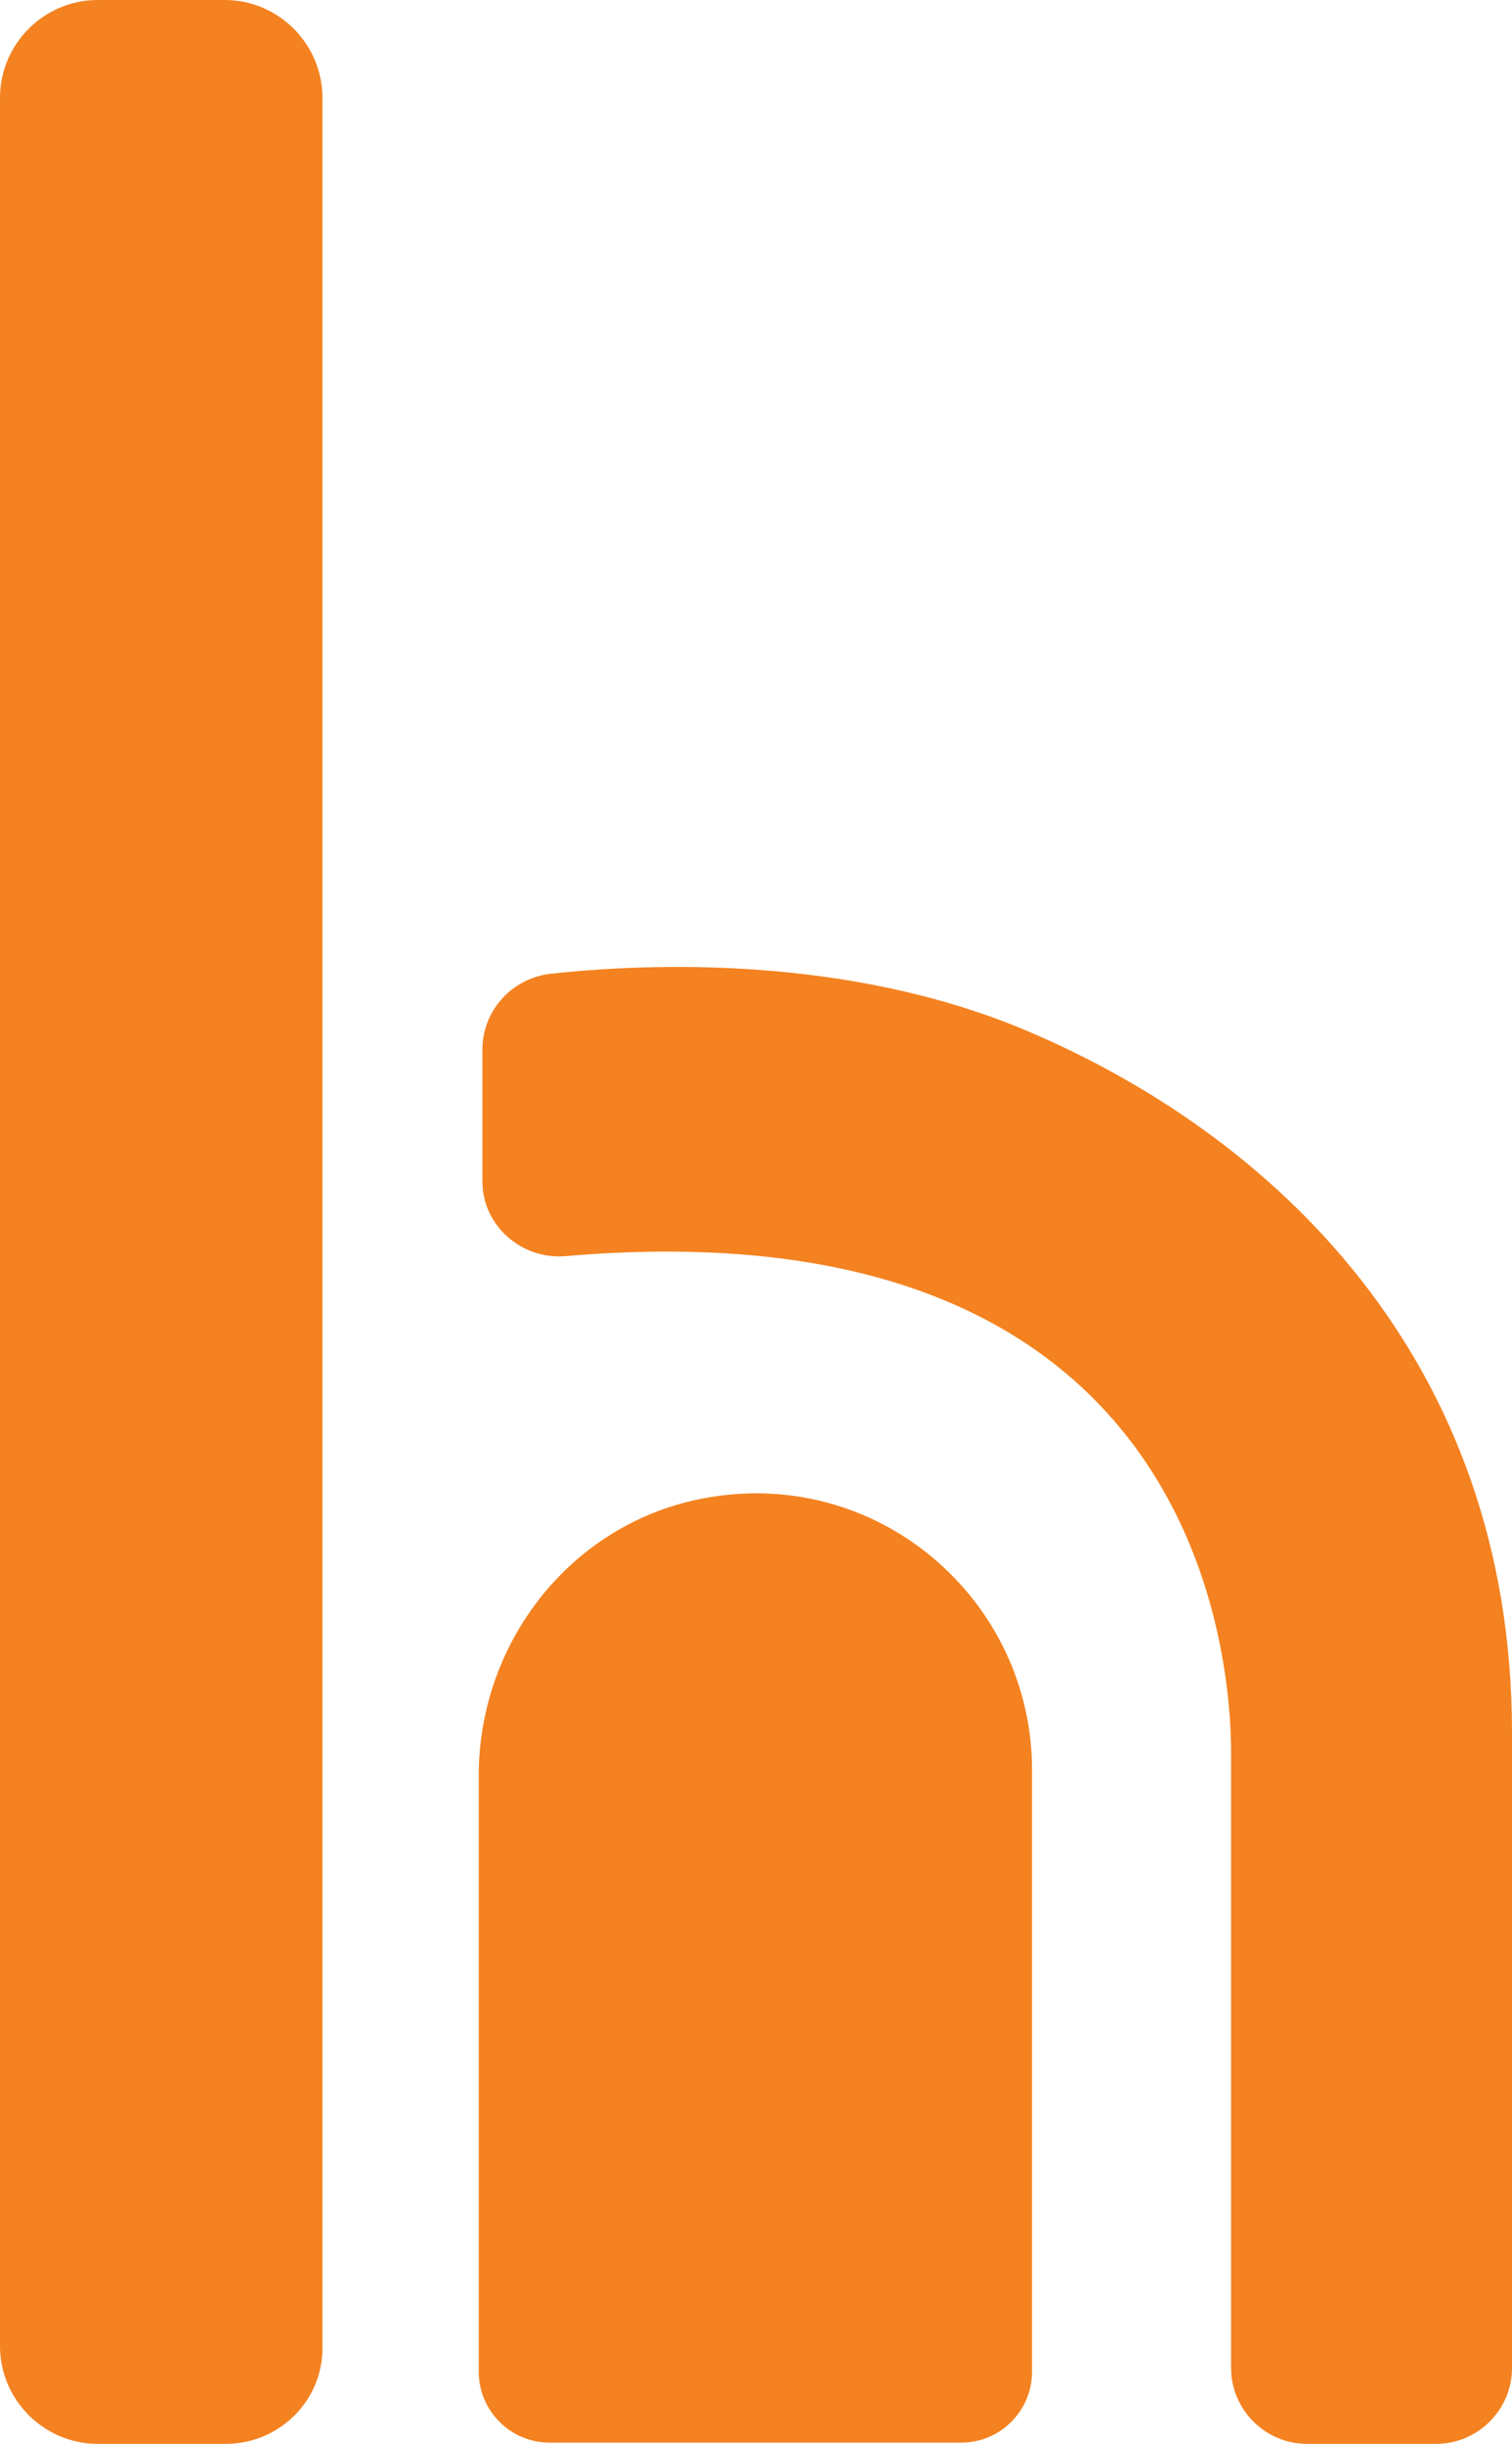
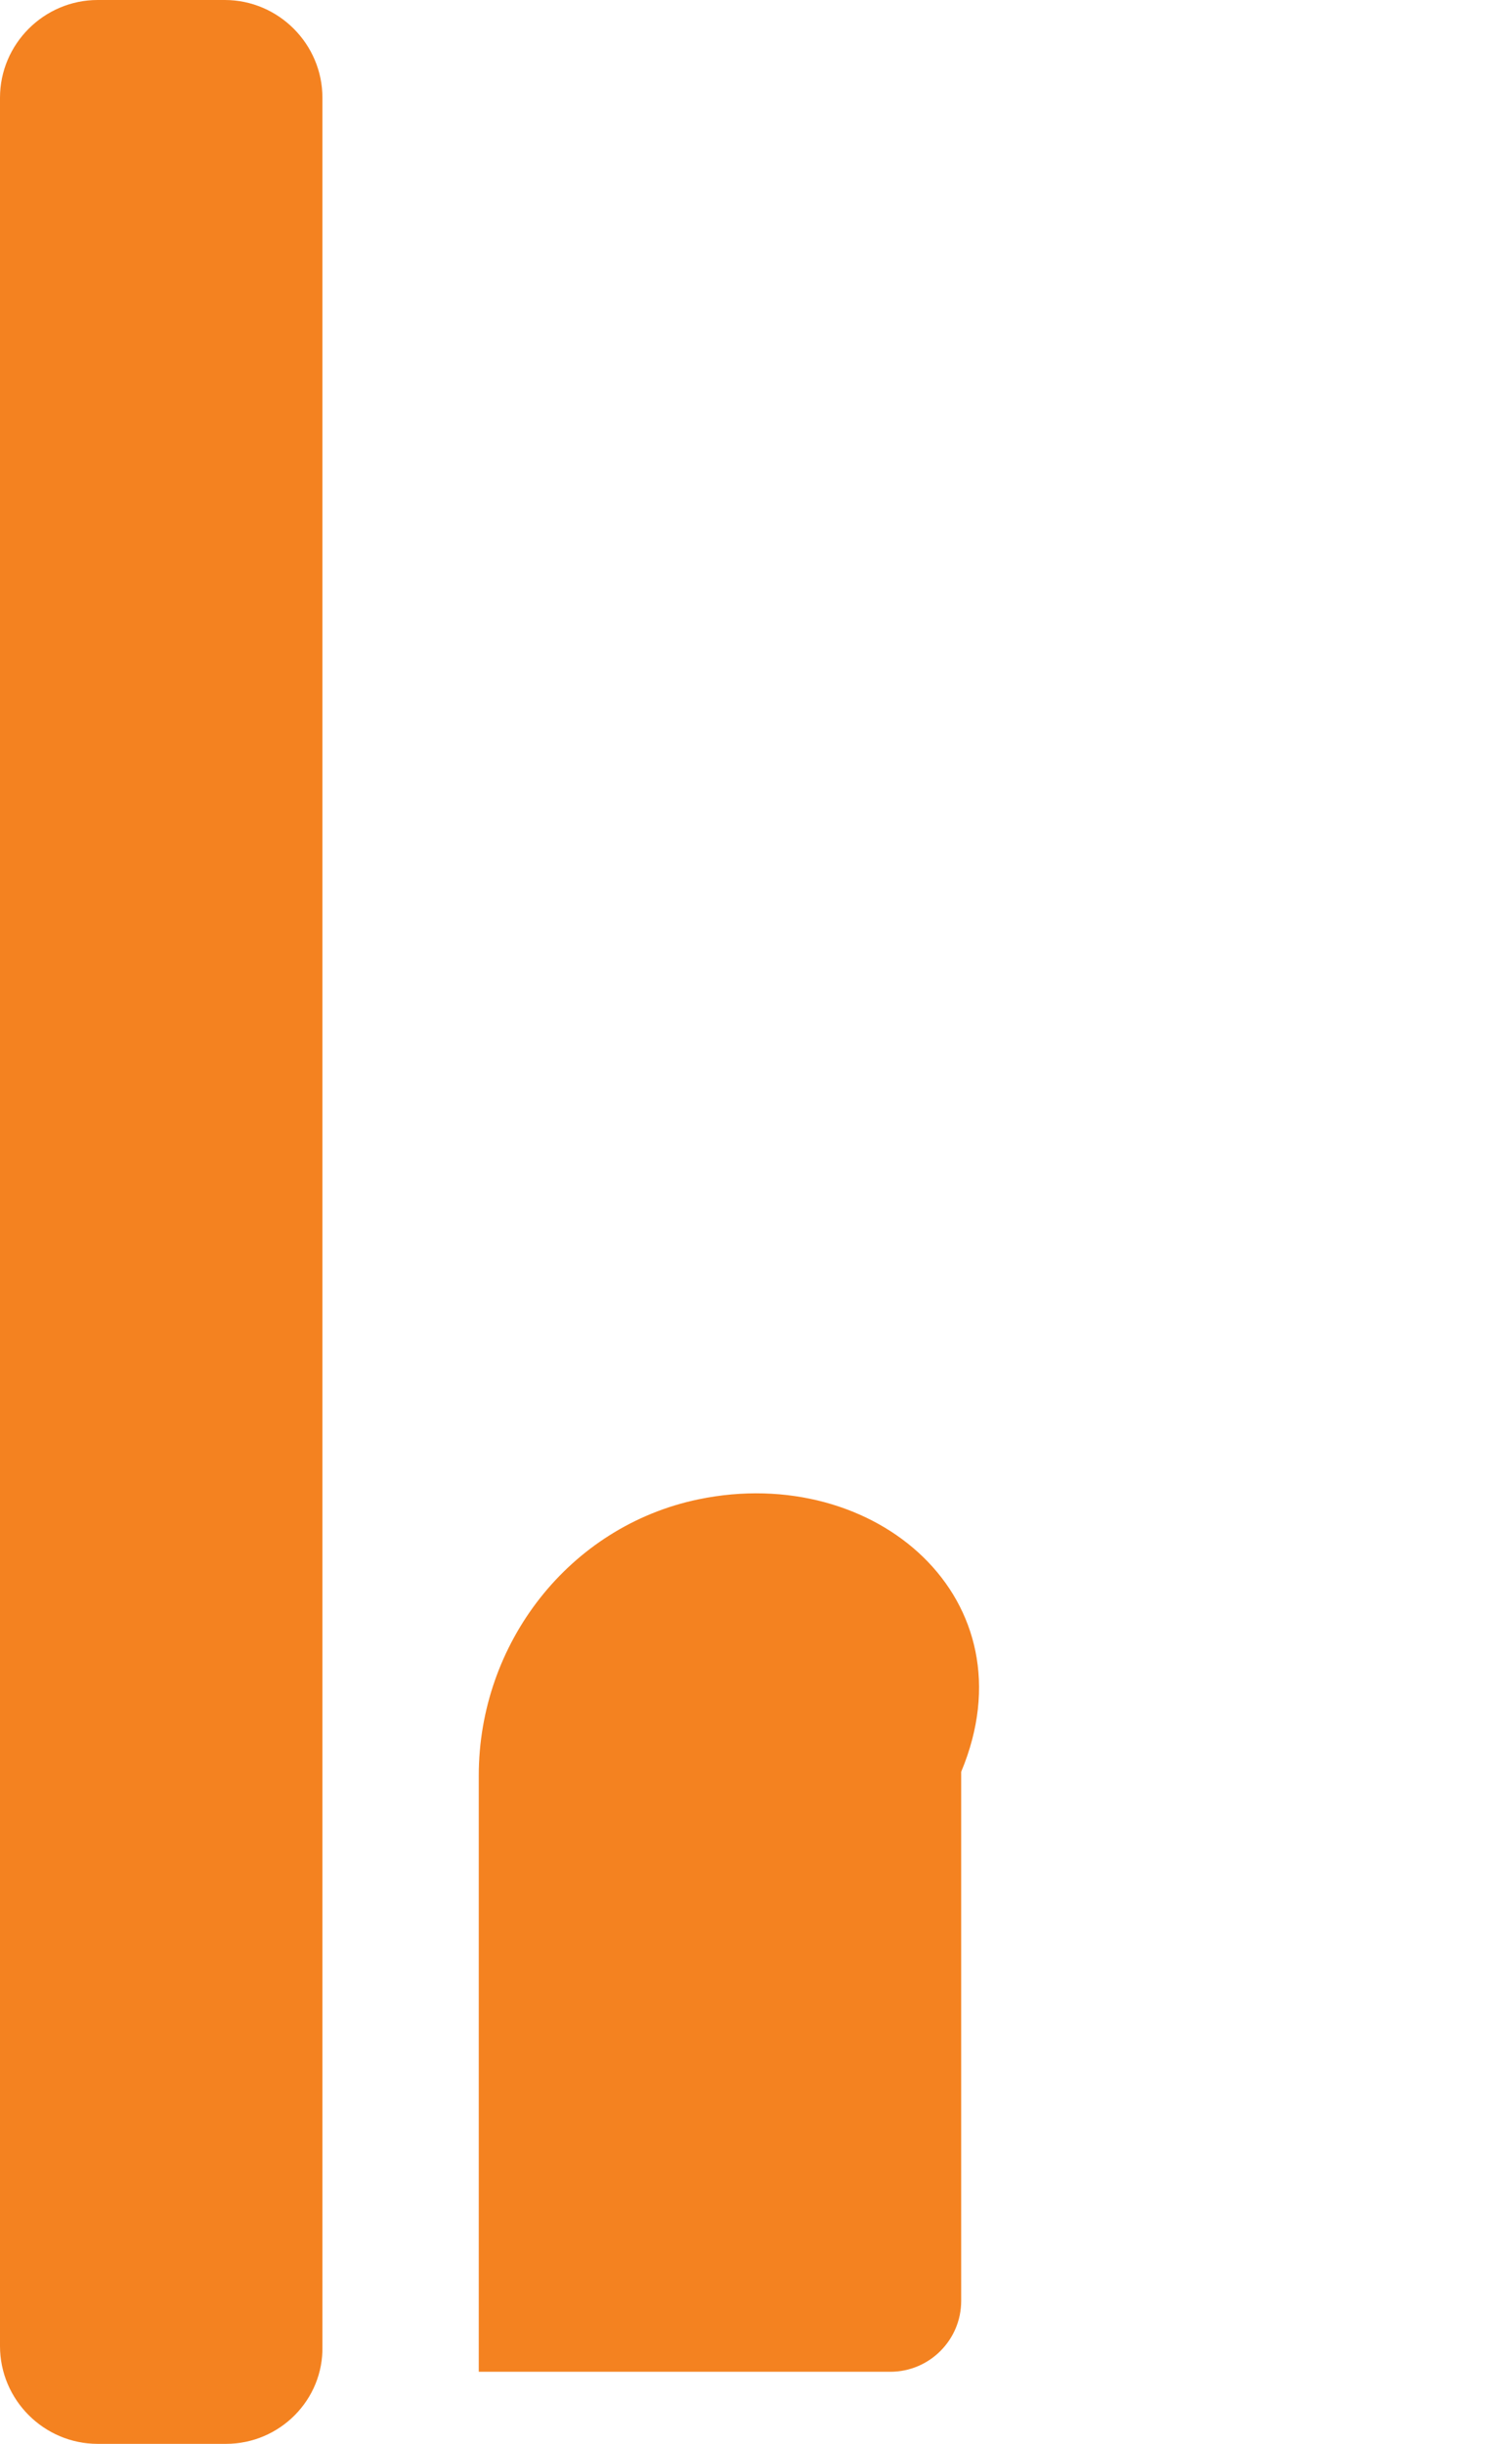
<svg xmlns="http://www.w3.org/2000/svg" fill="#000000" height="200" preserveAspectRatio="xMidYMid meet" version="1" viewBox="0.0 0.0 123.8 200.0" width="123.8" zoomAndPan="magnify">
  <g fill="#f48220" id="change1_1">
    <path d="M18.5,200H8c-4.4,0-8-3.6-8-8V8c0-4.4,3.6-8,8-8h10.4c4.4,0,8,3.6,8,8V192C26.5,196.4,22.9,200,18.5,200z" />
-     <path d="M39.5,85.9c0-3.2,2.4-5.8,5.5-6.2c8.2-0.9,24.2-1.5,38.7,4.5c20.6,8.6,40.1,27.1,40.1,57.6v52 c0,3.4-2.8,6.2-6.2,6.2H107c-3.4,0-6.2-2.8-6.2-6.2v-49.7c0-2.9,1.1-46.1-54.5-41.3c-3.6,0.3-6.8-2.5-6.8-6.1V85.9z" />
-     <path d="M57.2,122.7c-10.6,2.2-18,11.8-18,22.6v0v4.6v44.2c0,3.2,2.6,5.8,5.8,5.8h33.7c3.2,0,5.8-2.6,5.8-5.8V150v-4.6 v-0.4C84.6,130.9,71.7,119.7,57.2,122.7z" />
+     <path d="M57.2,122.7c-10.6,2.2-18,11.8-18,22.6v0v4.6v44.2h33.7c3.2,0,5.8-2.6,5.8-5.8V150v-4.6 v-0.4C84.6,130.9,71.7,119.7,57.2,122.7z" />
  </g>
</svg>